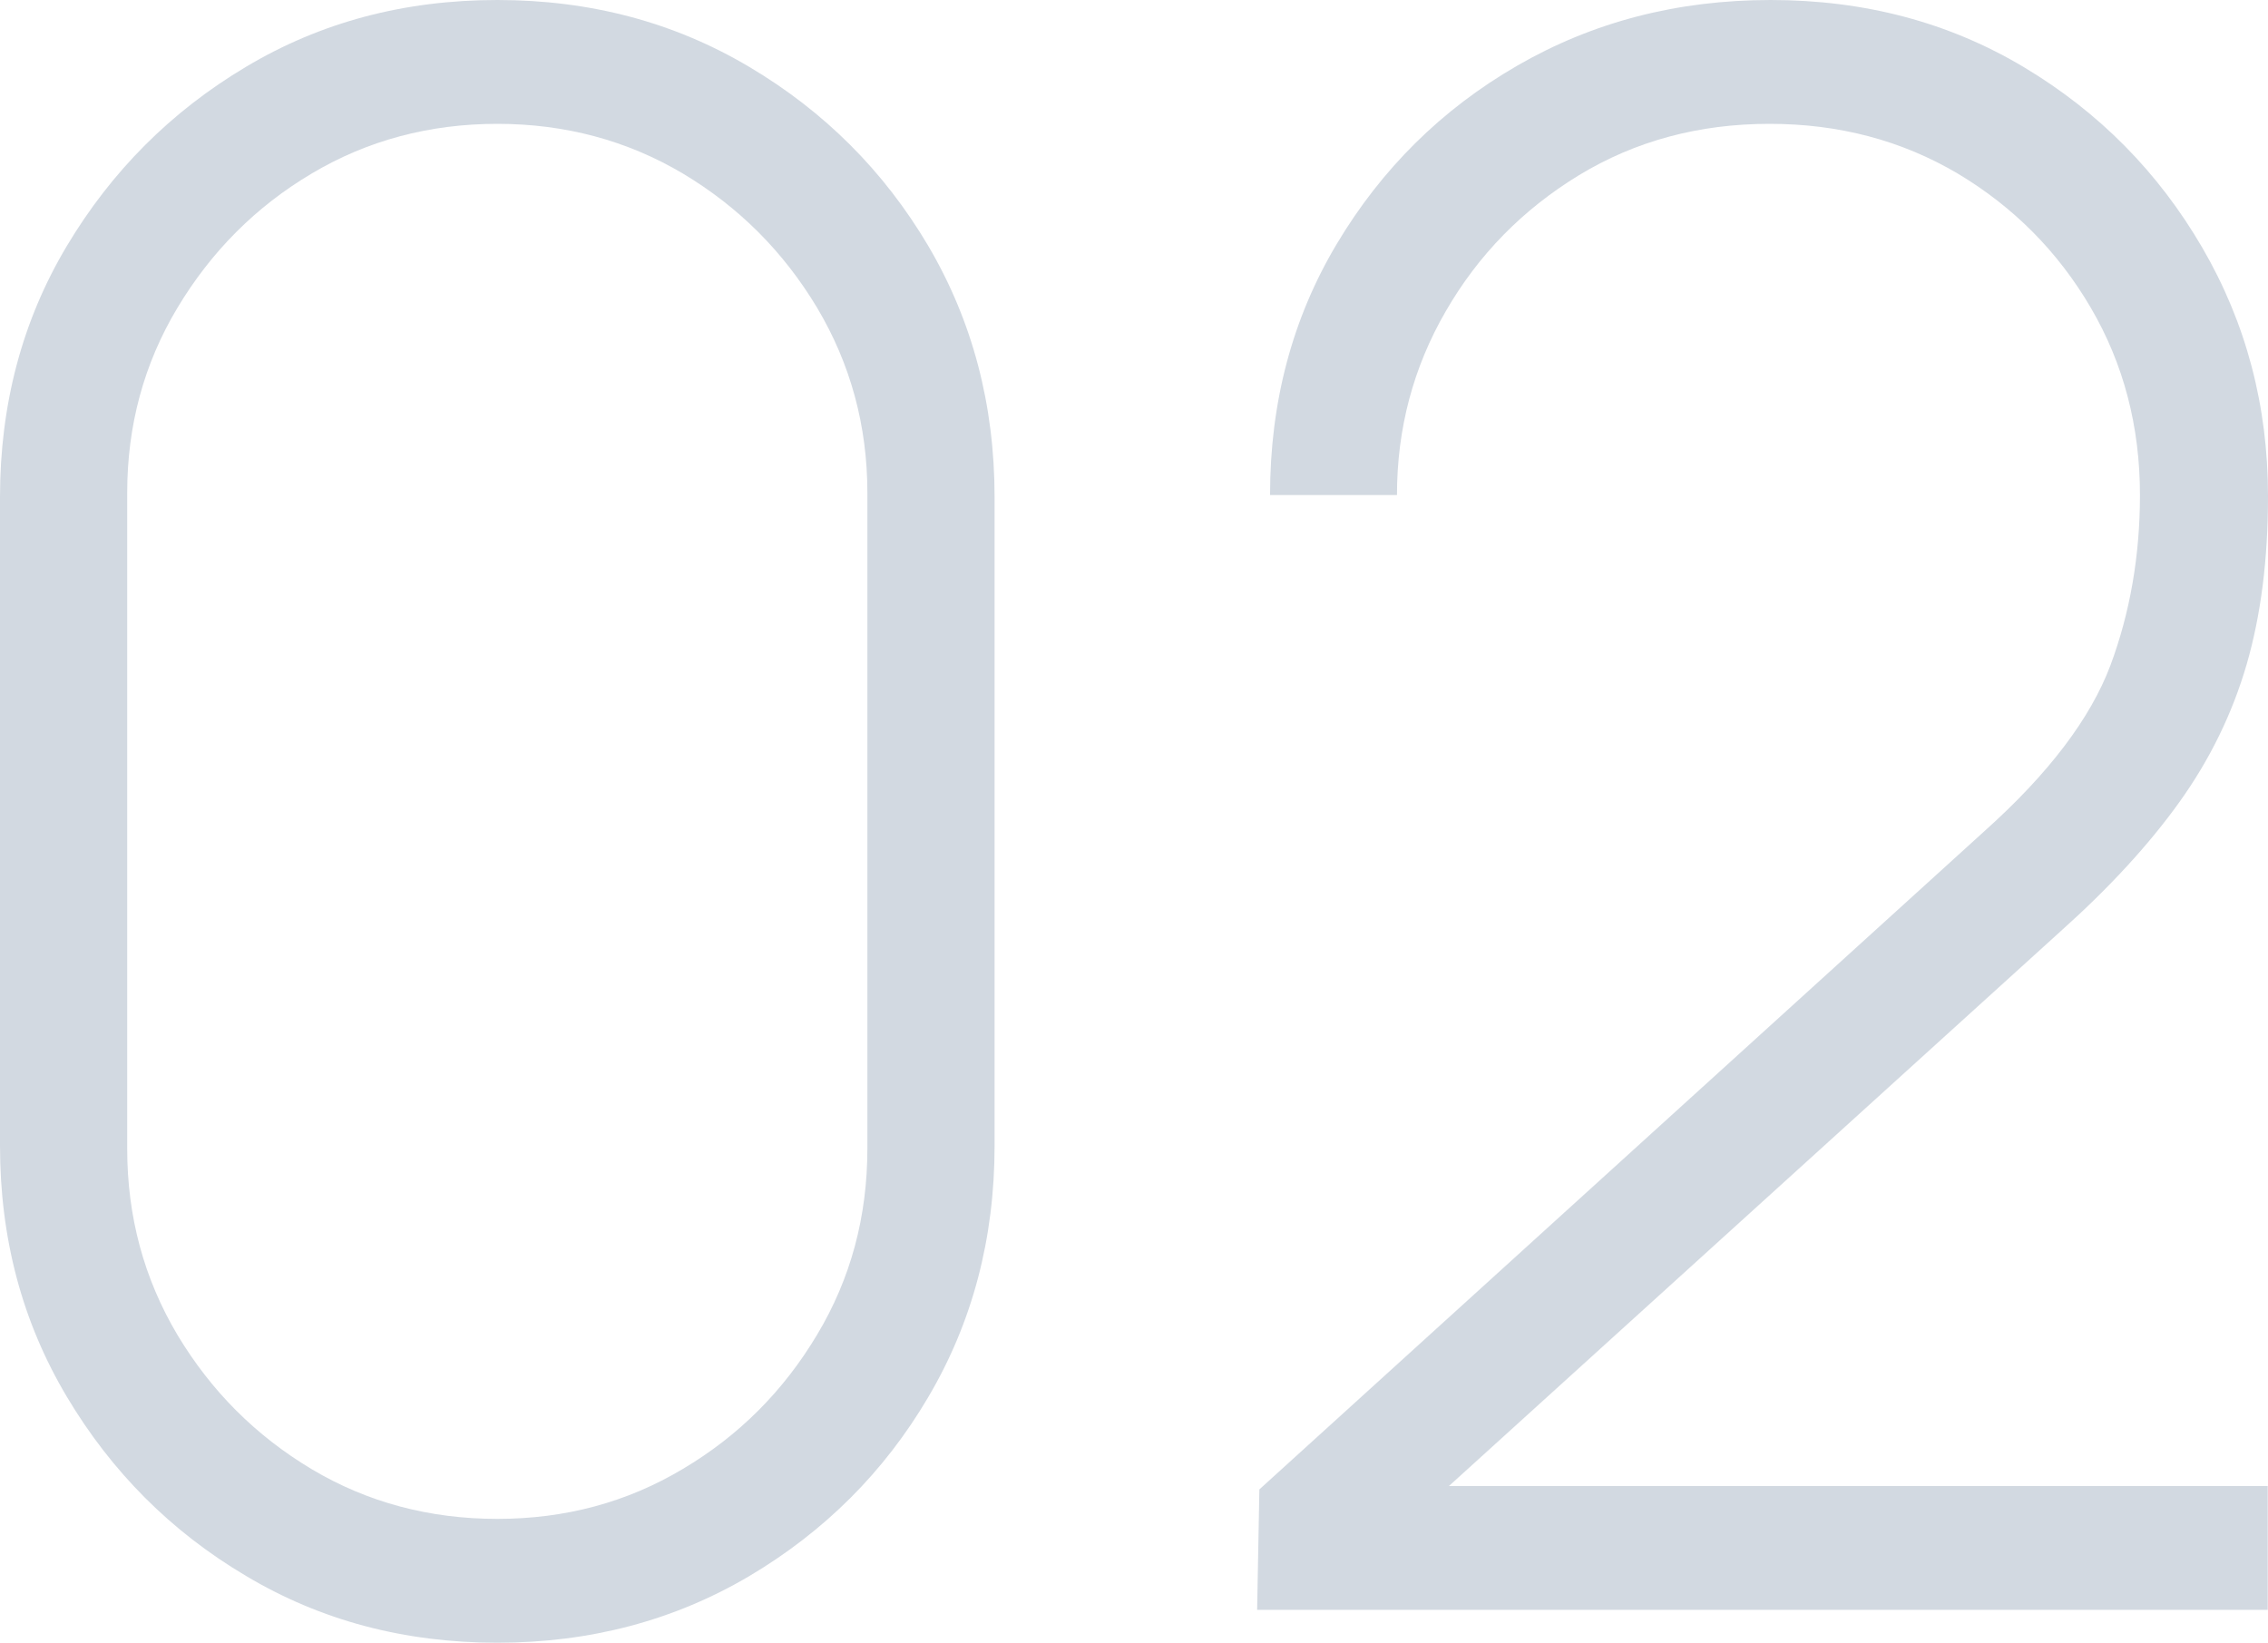
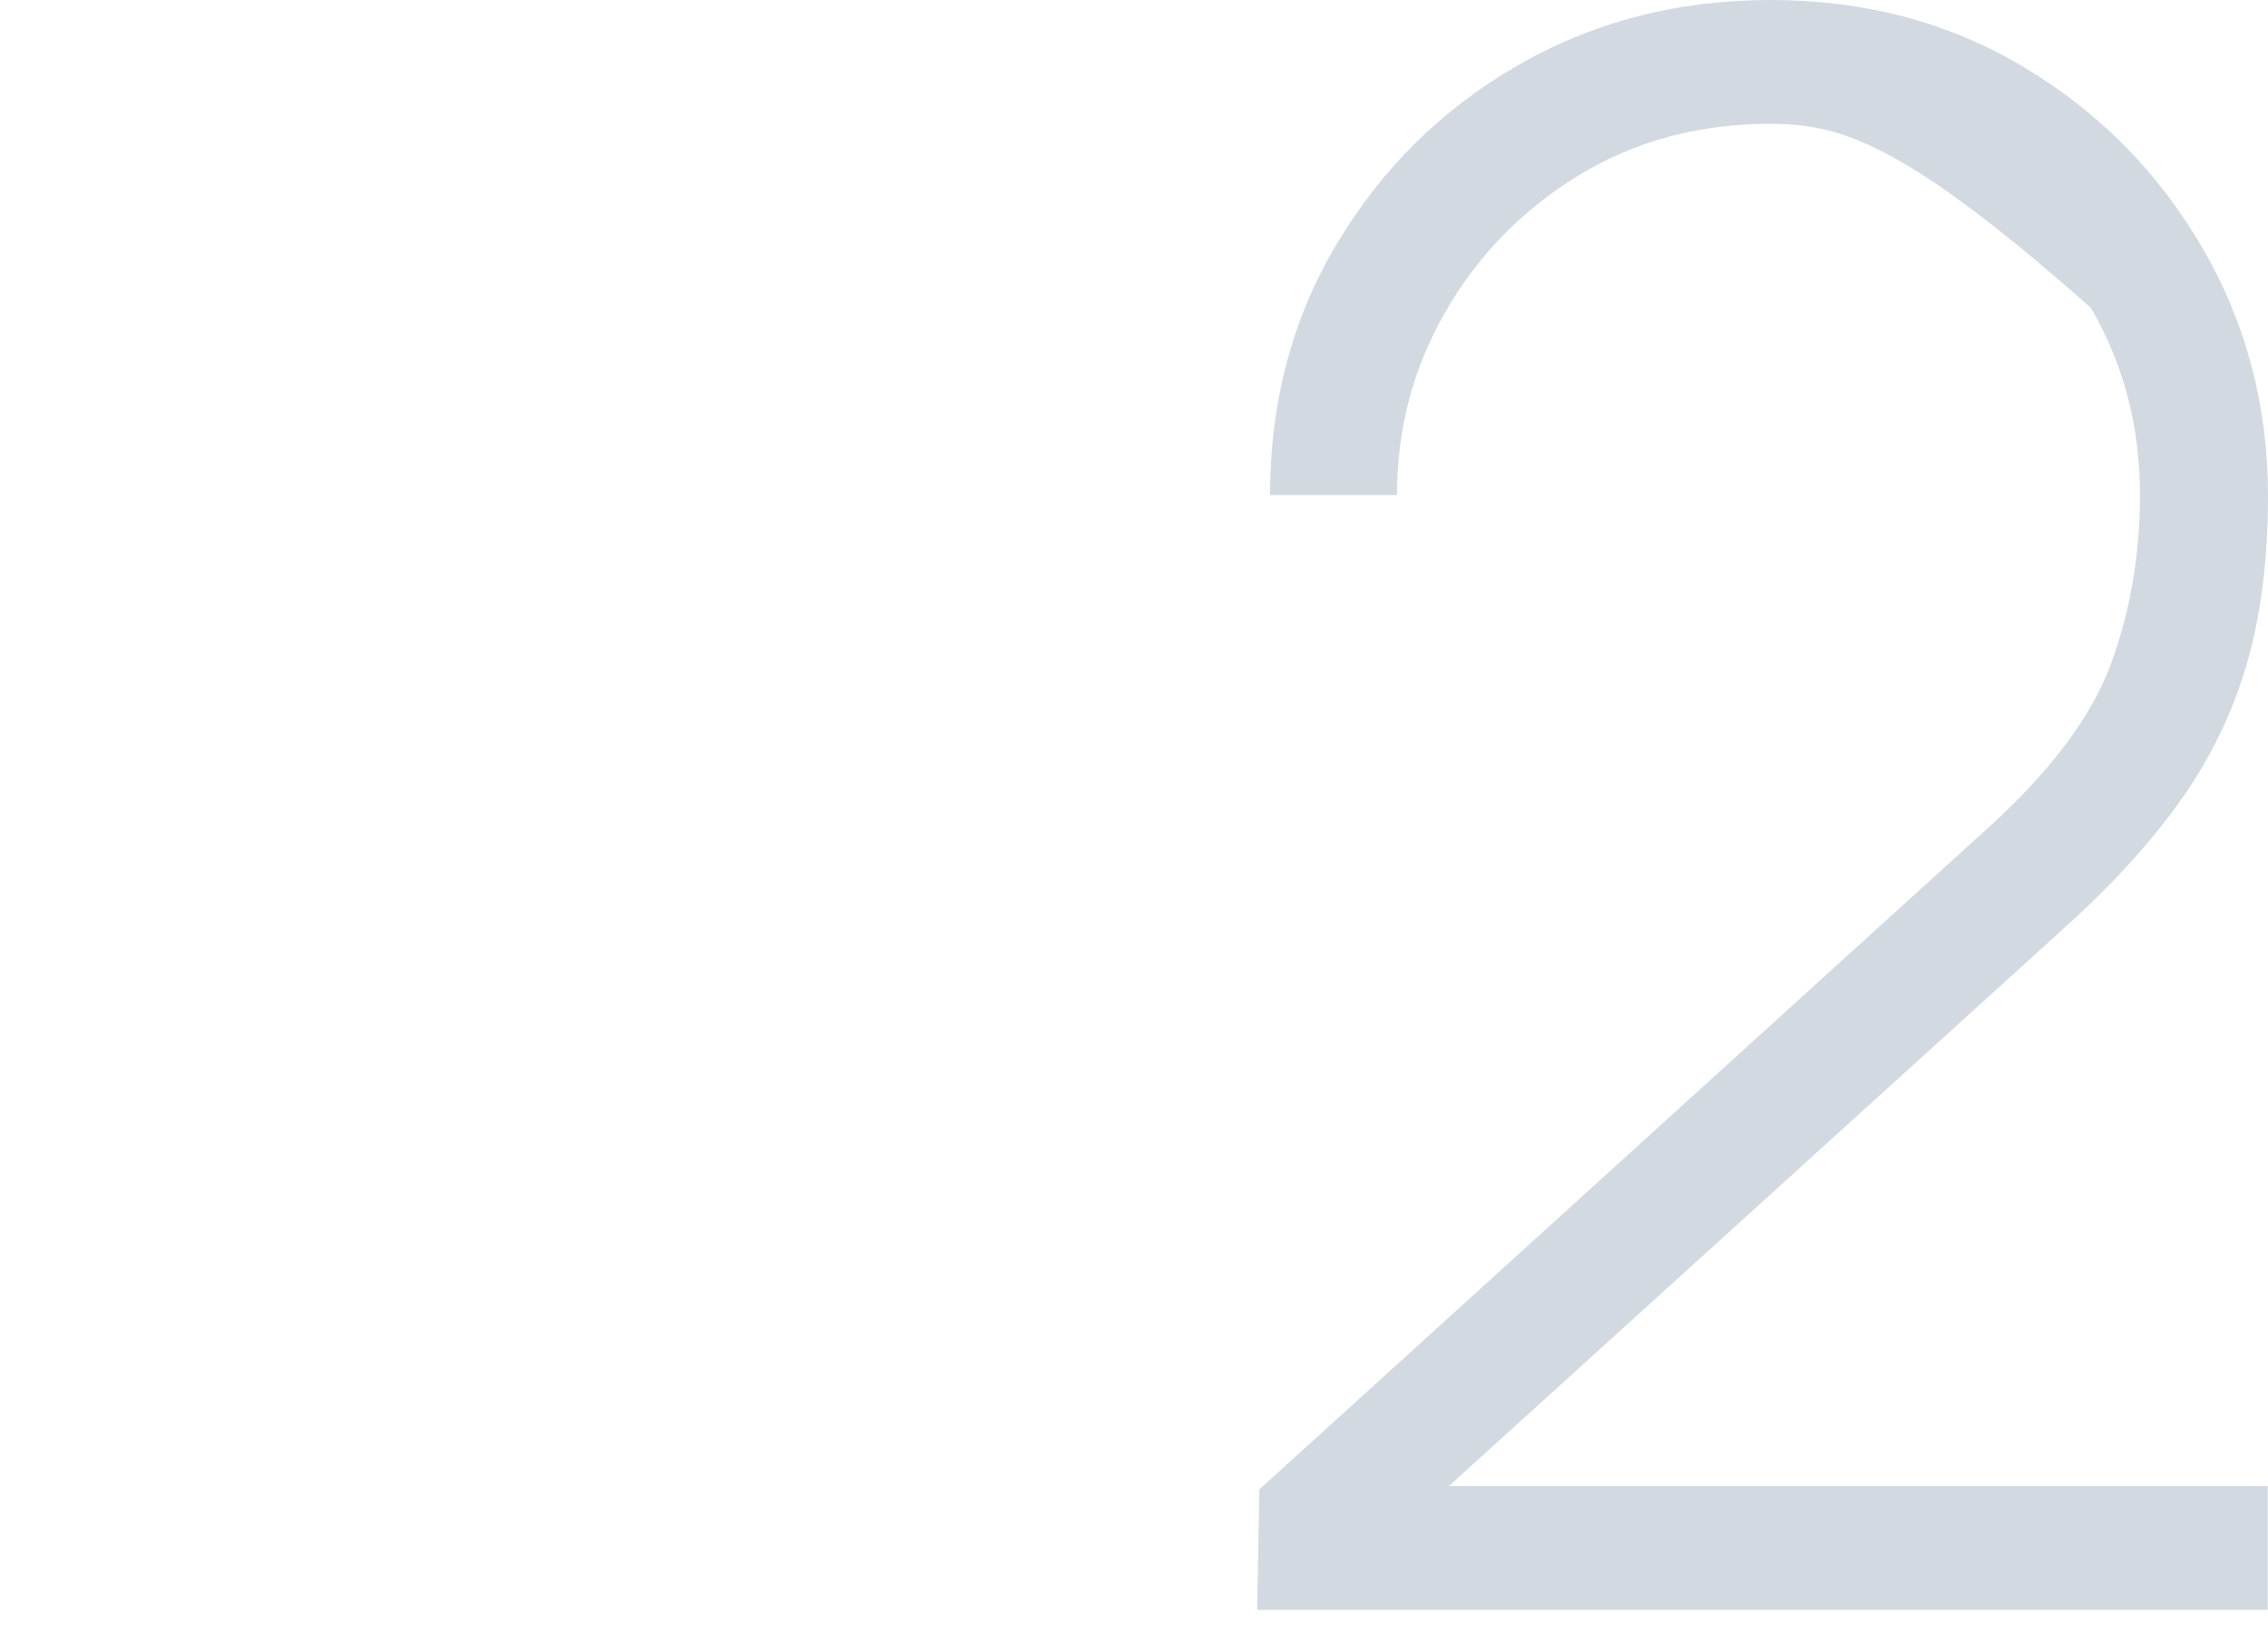
<svg xmlns="http://www.w3.org/2000/svg" version="1.1" id="레이어_1" x="0px" y="0px" viewBox="0 0 80.77 58.5" style="enable-background:new 0 0 80.77 58.5;" xml:space="preserve">
  <style type="text/css">
	.st0{fill:#D2D9E1;}
</style>
  <g>
-     <path class="st0" d="M17.71,58.5c-3.3,0-6.29-0.79-8.95-2.38c-2.67-1.58-4.79-3.71-6.38-6.38S0,44.1,0,40.79V17.71   c0-3.3,0.79-6.29,2.38-8.95c1.59-2.66,3.71-4.79,6.38-6.38C11.42,0.79,14.4,0,17.71,0S24,0.79,26.68,2.38   c2.68,1.59,4.8,3.71,6.38,6.38c1.57,2.67,2.36,5.65,2.36,8.95v23.09c0,3.3-0.79,6.29-2.36,8.95c-1.57,2.67-3.7,4.79-6.38,6.38   C24,57.71,21.01,58.5,17.71,58.5z M17.71,54.09c2.42,0,4.62-0.59,6.61-1.78c1.99-1.18,3.58-2.77,4.78-4.78   c1.2-2,1.79-4.21,1.79-6.63V17.55c0-2.39-0.6-4.59-1.79-6.59c-1.2-2-2.79-3.59-4.78-4.78C22.33,5,20.12,4.41,17.71,4.41   S13.08,5,11.1,6.18c-1.99,1.18-3.58,2.78-4.78,4.78c-1.2,2-1.79,4.2-1.79,6.59v23.36c0,2.42,0.6,4.63,1.79,6.63   c1.2,2,2.79,3.59,4.78,4.78C13.08,53.5,15.29,54.09,17.71,54.09z" />
-     <path class="st0" d="M44.77,57.33l0.08-4.29L70.67,29.6c2.29-2.05,3.78-4.02,4.49-5.91c0.7-1.88,1.05-3.91,1.05-6.06   c0-2.44-0.58-4.67-1.75-6.67c-1.17-2-2.75-3.59-4.74-4.78C67.72,5,65.49,4.41,63.02,4.41c-2.52,0-4.78,0.61-6.79,1.83   c-2,1.22-3.58,2.83-4.74,4.84c-1.16,2-1.74,4.19-1.74,6.55h-4.52c0-3.3,0.79-6.29,2.38-8.95s3.72-4.78,6.42-6.34   C56.73,0.78,59.73,0,63.06,0c3.35,0,6.36,0.8,9.03,2.4c2.67,1.6,4.78,3.74,6.34,6.42c1.56,2.68,2.34,5.63,2.34,8.85   c0,2.24-0.25,4.23-0.76,5.99c-0.51,1.75-1.31,3.39-2.4,4.91s-2.5,3.05-4.21,4.58L49.02,55.26l-0.94-2.34h32.68v4.41H44.77z" />
+     <path class="st0" d="M44.77,57.33l0.08-4.29L70.67,29.6c2.29-2.05,3.78-4.02,4.49-5.91c0.7-1.88,1.05-3.91,1.05-6.06   c0-2.44-0.58-4.67-1.75-6.67C67.72,5,65.49,4.41,63.02,4.41c-2.52,0-4.78,0.61-6.79,1.83   c-2,1.22-3.58,2.83-4.74,4.84c-1.16,2-1.74,4.19-1.74,6.55h-4.52c0-3.3,0.79-6.29,2.38-8.95s3.72-4.78,6.42-6.34   C56.73,0.78,59.73,0,63.06,0c3.35,0,6.36,0.8,9.03,2.4c2.67,1.6,4.78,3.74,6.34,6.42c1.56,2.68,2.34,5.63,2.34,8.85   c0,2.24-0.25,4.23-0.76,5.99c-0.51,1.75-1.31,3.39-2.4,4.91s-2.5,3.05-4.21,4.58L49.02,55.26l-0.94-2.34h32.68v4.41H44.77z" />
  </g>
</svg>